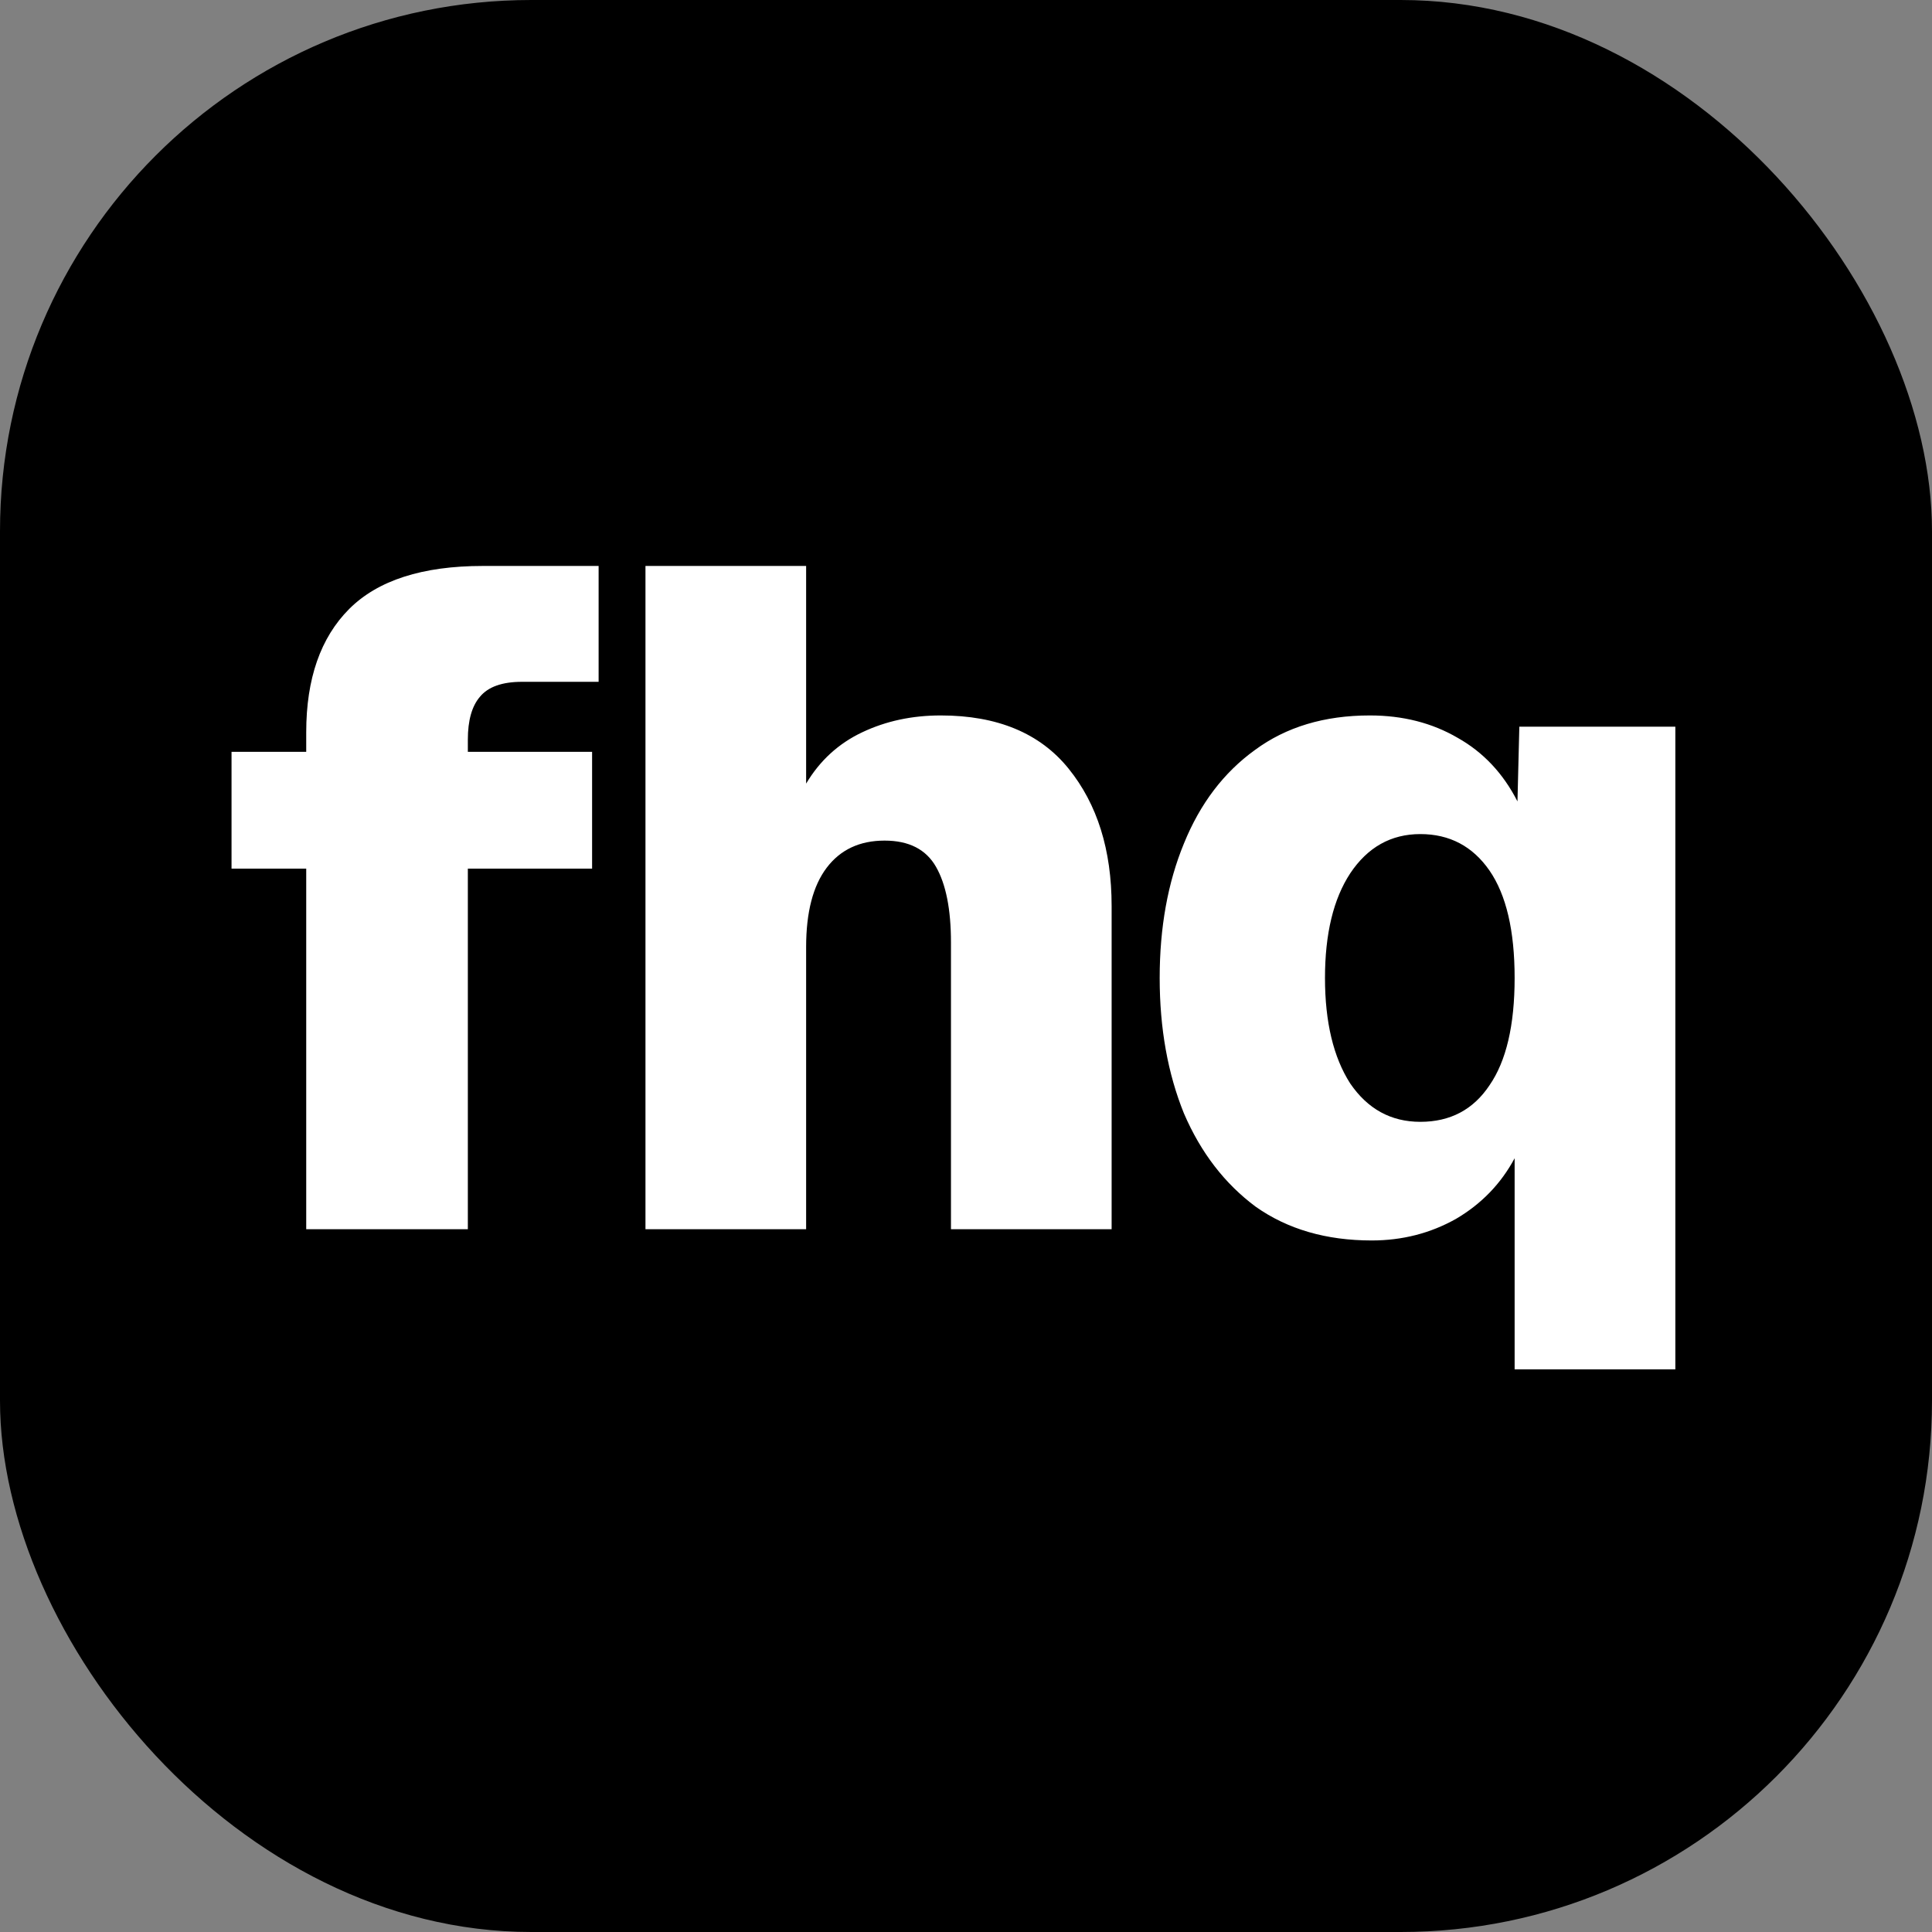
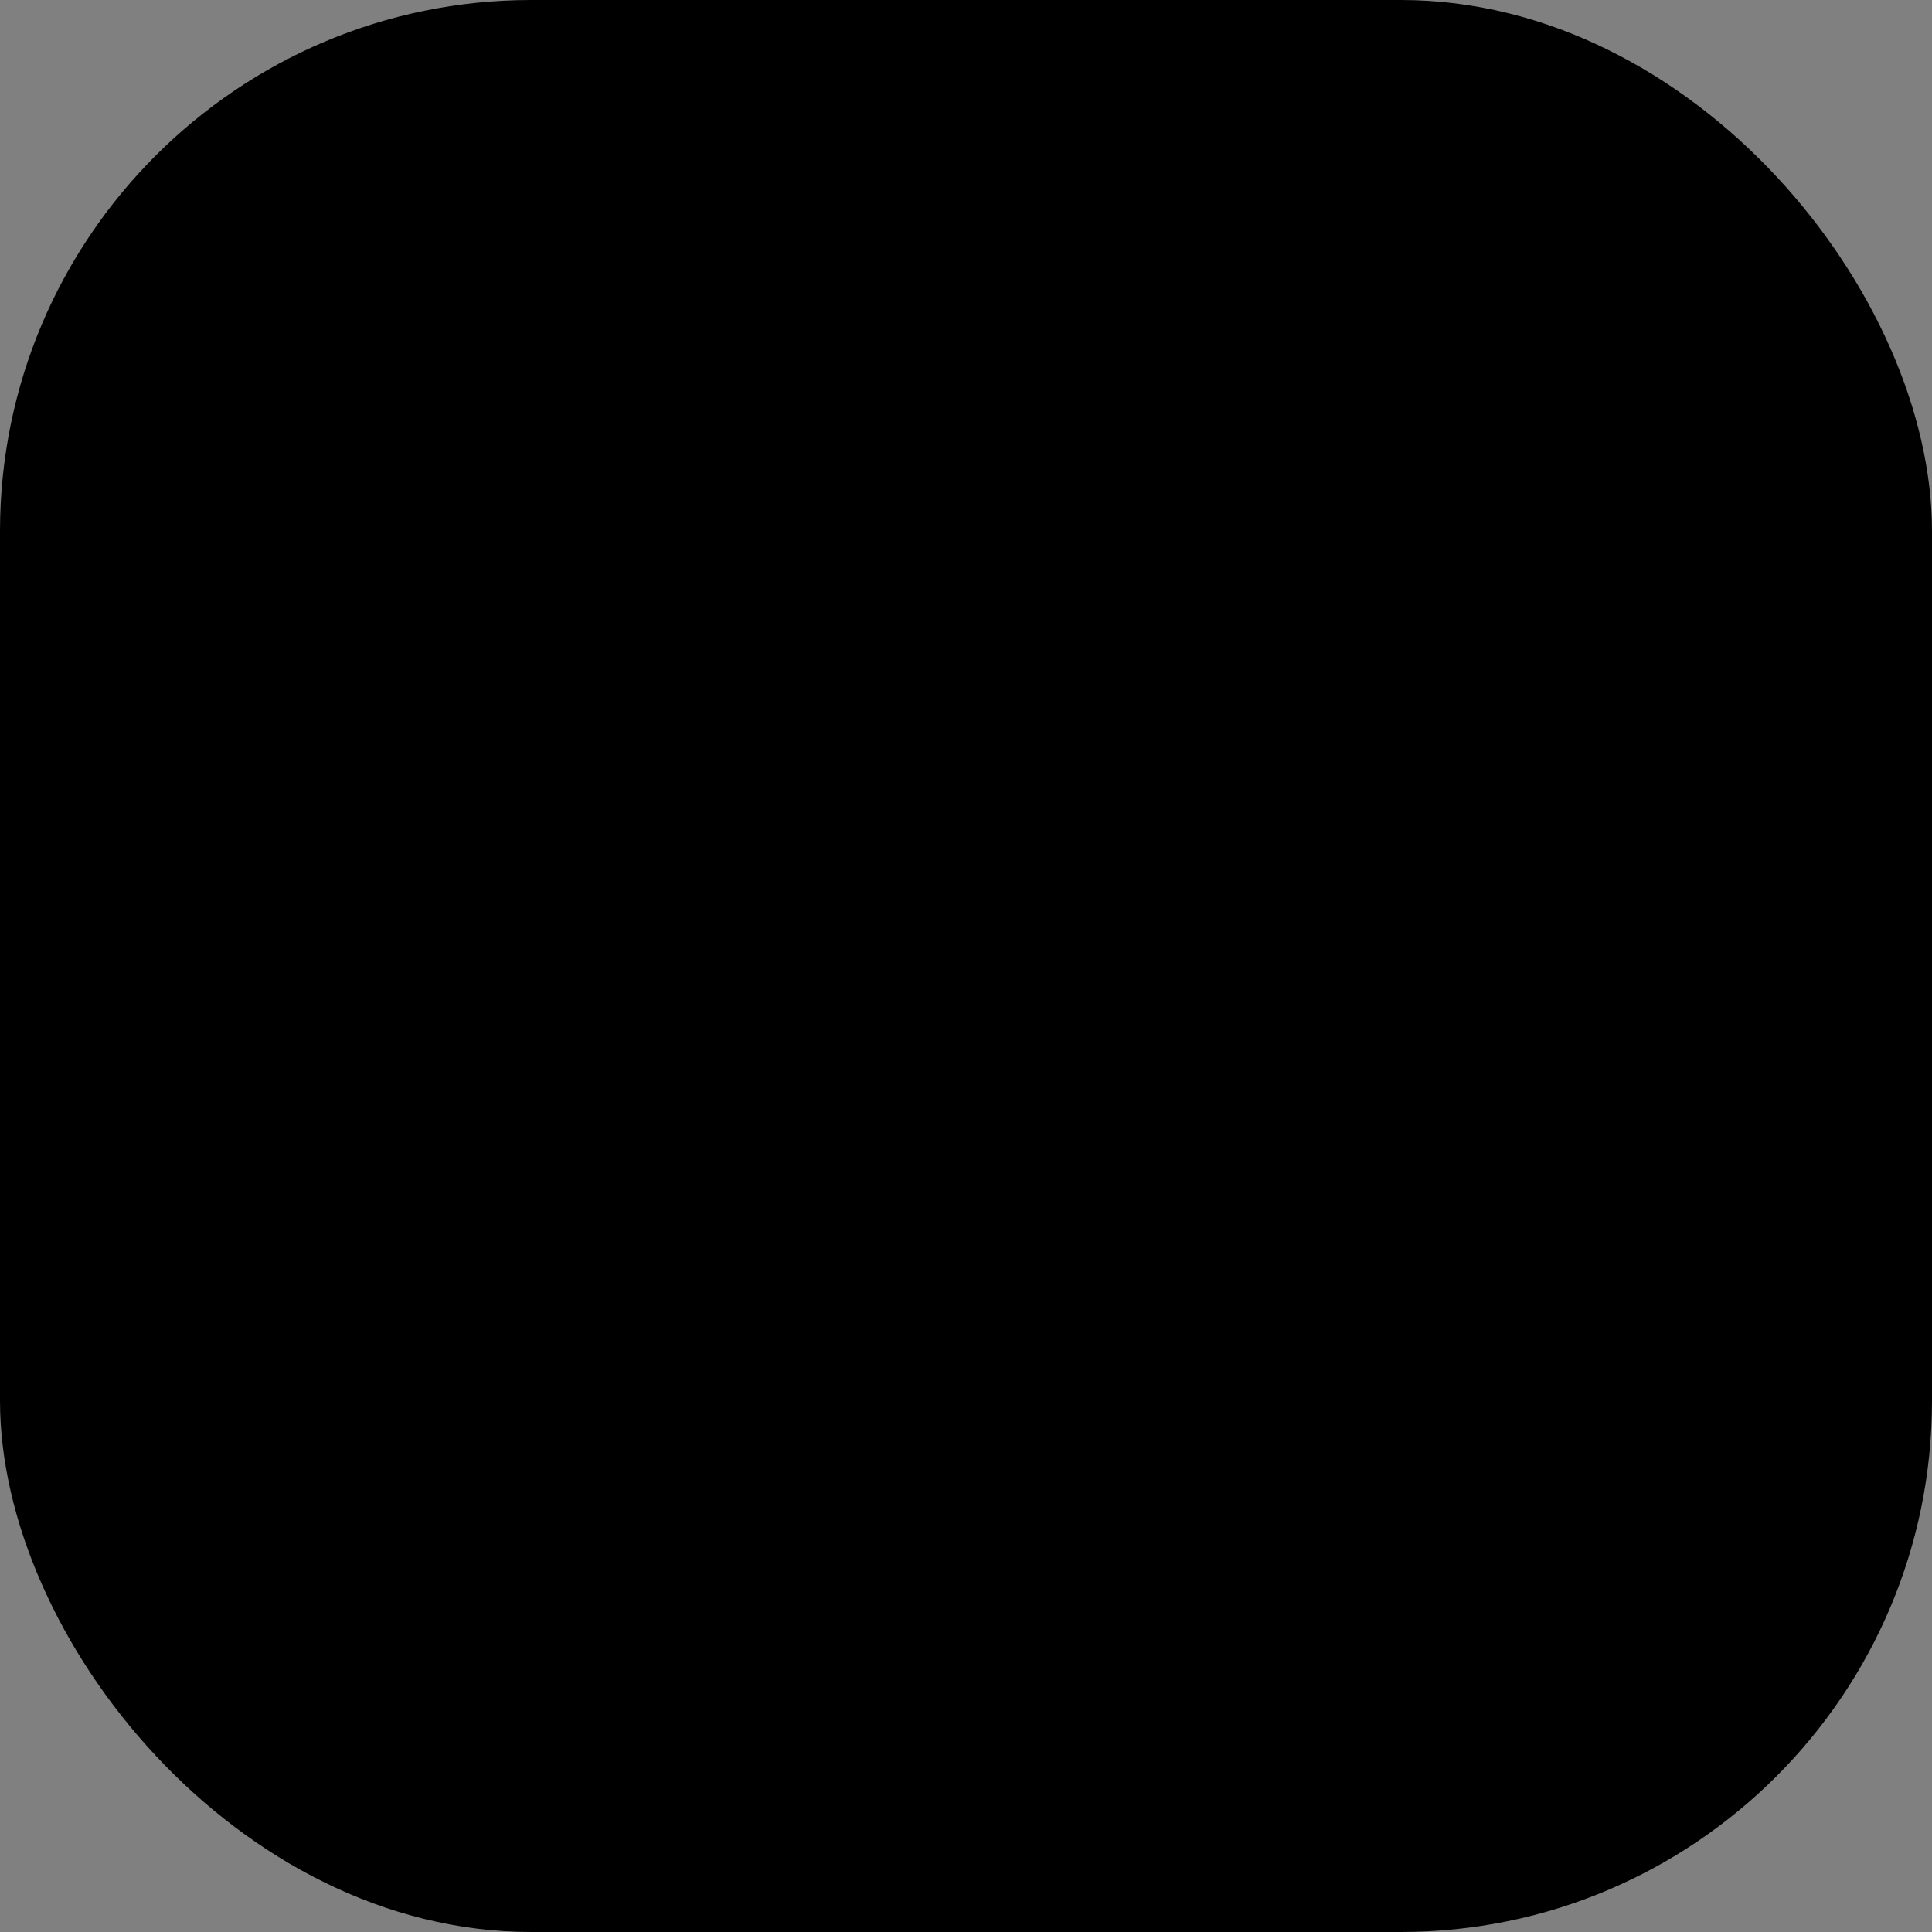
<svg xmlns="http://www.w3.org/2000/svg" width="32" height="32" viewBox="0 0 32 32" fill="none">
  <rect x="0" y="0" width="32" height="32" fill="#808080" stroke="none" />
  <rect width="32" height="32" rx="8.8" fill="black" />
-   <path d="M5.072 20.36V14.387H3.835V12.453H5.072V12.129C5.072 11.241 5.31 10.561 5.784 10.086C6.259 9.612 6.996 9.374 7.997 9.374H9.915V11.293H8.647C8.317 11.293 8.085 11.376 7.95 11.54C7.816 11.695 7.749 11.932 7.749 12.252V12.453H9.807V14.387H7.749V20.36H5.072ZM10.691 20.36V9.374H13.352V12.979C13.579 12.598 13.889 12.314 14.281 12.129C14.673 11.943 15.106 11.85 15.581 11.85C16.519 11.85 17.226 12.144 17.7 12.732C18.175 13.32 18.412 14.078 18.412 15.007V20.36H15.751V15.61C15.751 15.063 15.668 14.645 15.503 14.357C15.338 14.068 15.054 13.923 14.652 13.923C14.239 13.923 13.92 14.073 13.693 14.372C13.466 14.671 13.352 15.11 13.352 15.687V20.36H10.691ZM27.749 22.681H25.087V19.184C24.86 19.607 24.536 19.942 24.113 20.19C23.69 20.427 23.226 20.546 22.72 20.546C21.967 20.546 21.328 20.36 20.801 19.989C20.286 19.607 19.889 19.091 19.61 18.442C19.342 17.781 19.208 17.033 19.208 16.198C19.208 15.362 19.342 14.62 19.61 13.97C19.878 13.31 20.27 12.794 20.786 12.422C21.302 12.041 21.936 11.85 22.689 11.85C23.236 11.85 23.721 11.974 24.144 12.221C24.567 12.459 24.897 12.809 25.134 13.274L25.165 12.036H27.749V22.681ZM23.525 18.581C24.02 18.581 24.401 18.38 24.67 17.977C24.948 17.575 25.087 16.982 25.087 16.198C25.087 15.414 24.948 14.821 24.67 14.418C24.391 14.016 24.009 13.815 23.525 13.815C23.04 13.815 22.653 14.032 22.364 14.465C22.086 14.888 21.946 15.466 21.946 16.198C21.946 16.93 22.086 17.513 22.364 17.946C22.653 18.369 23.04 18.581 23.525 18.581Z" fill="white" />
</svg>